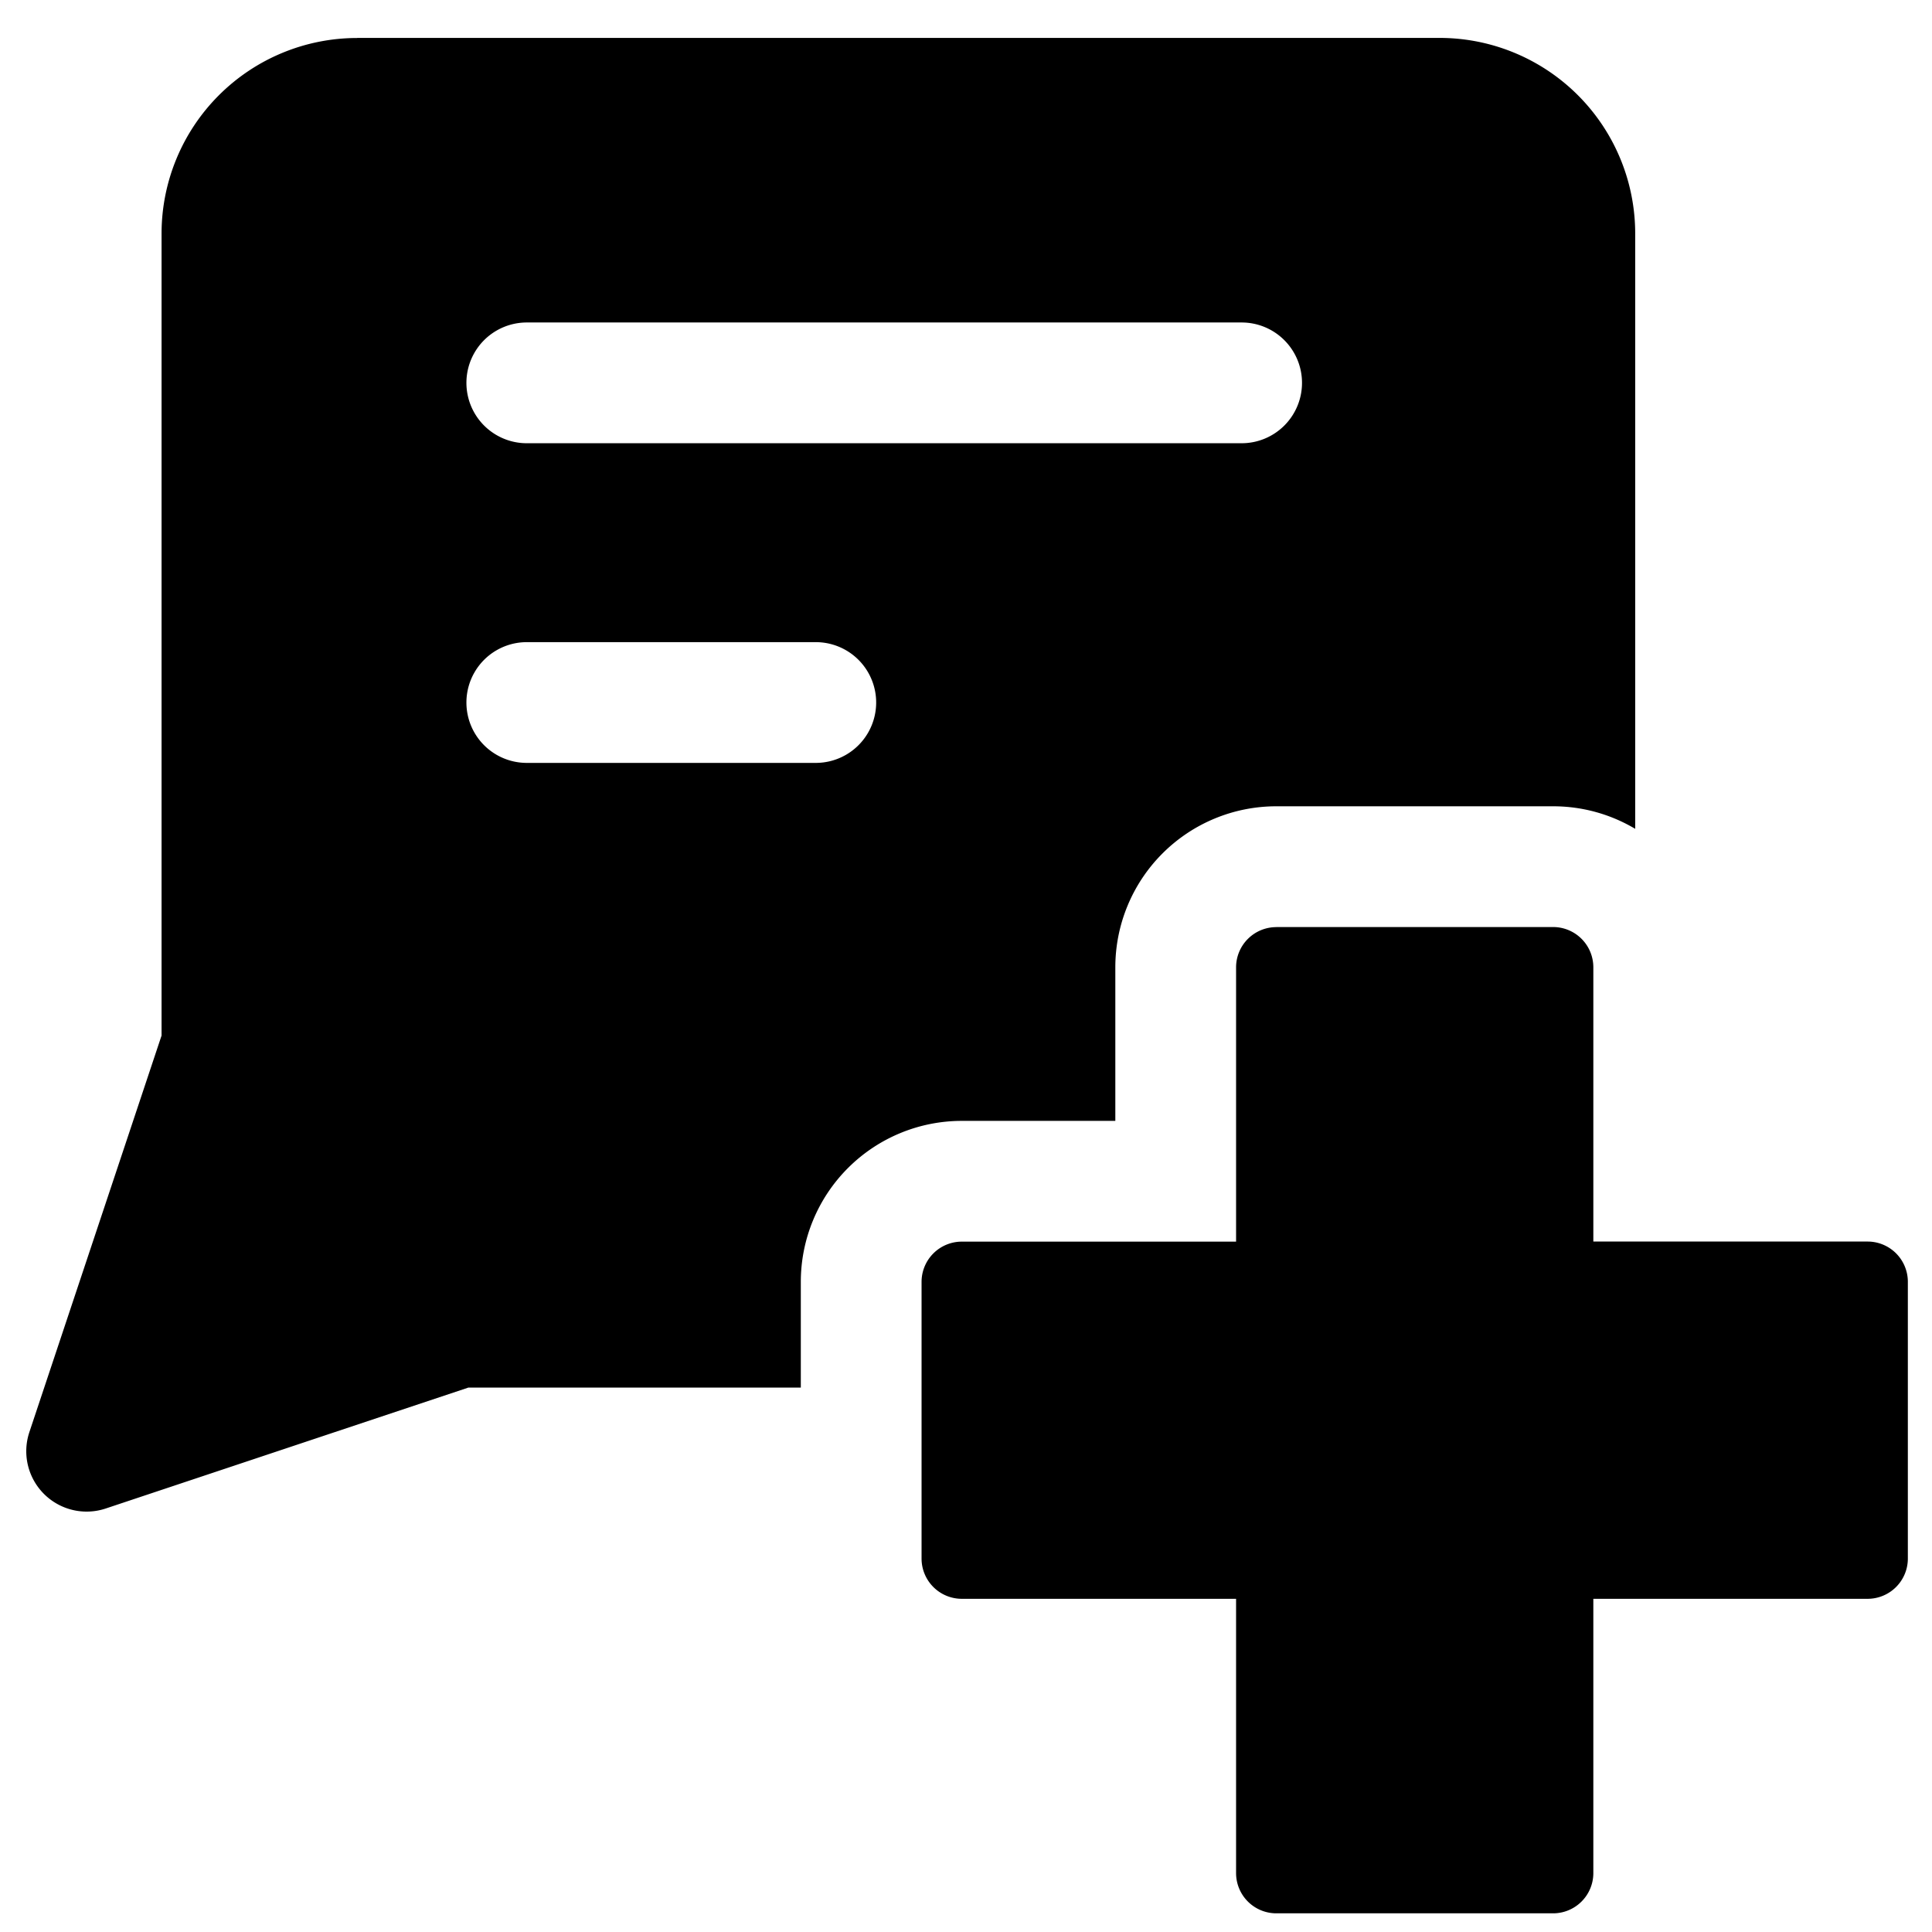
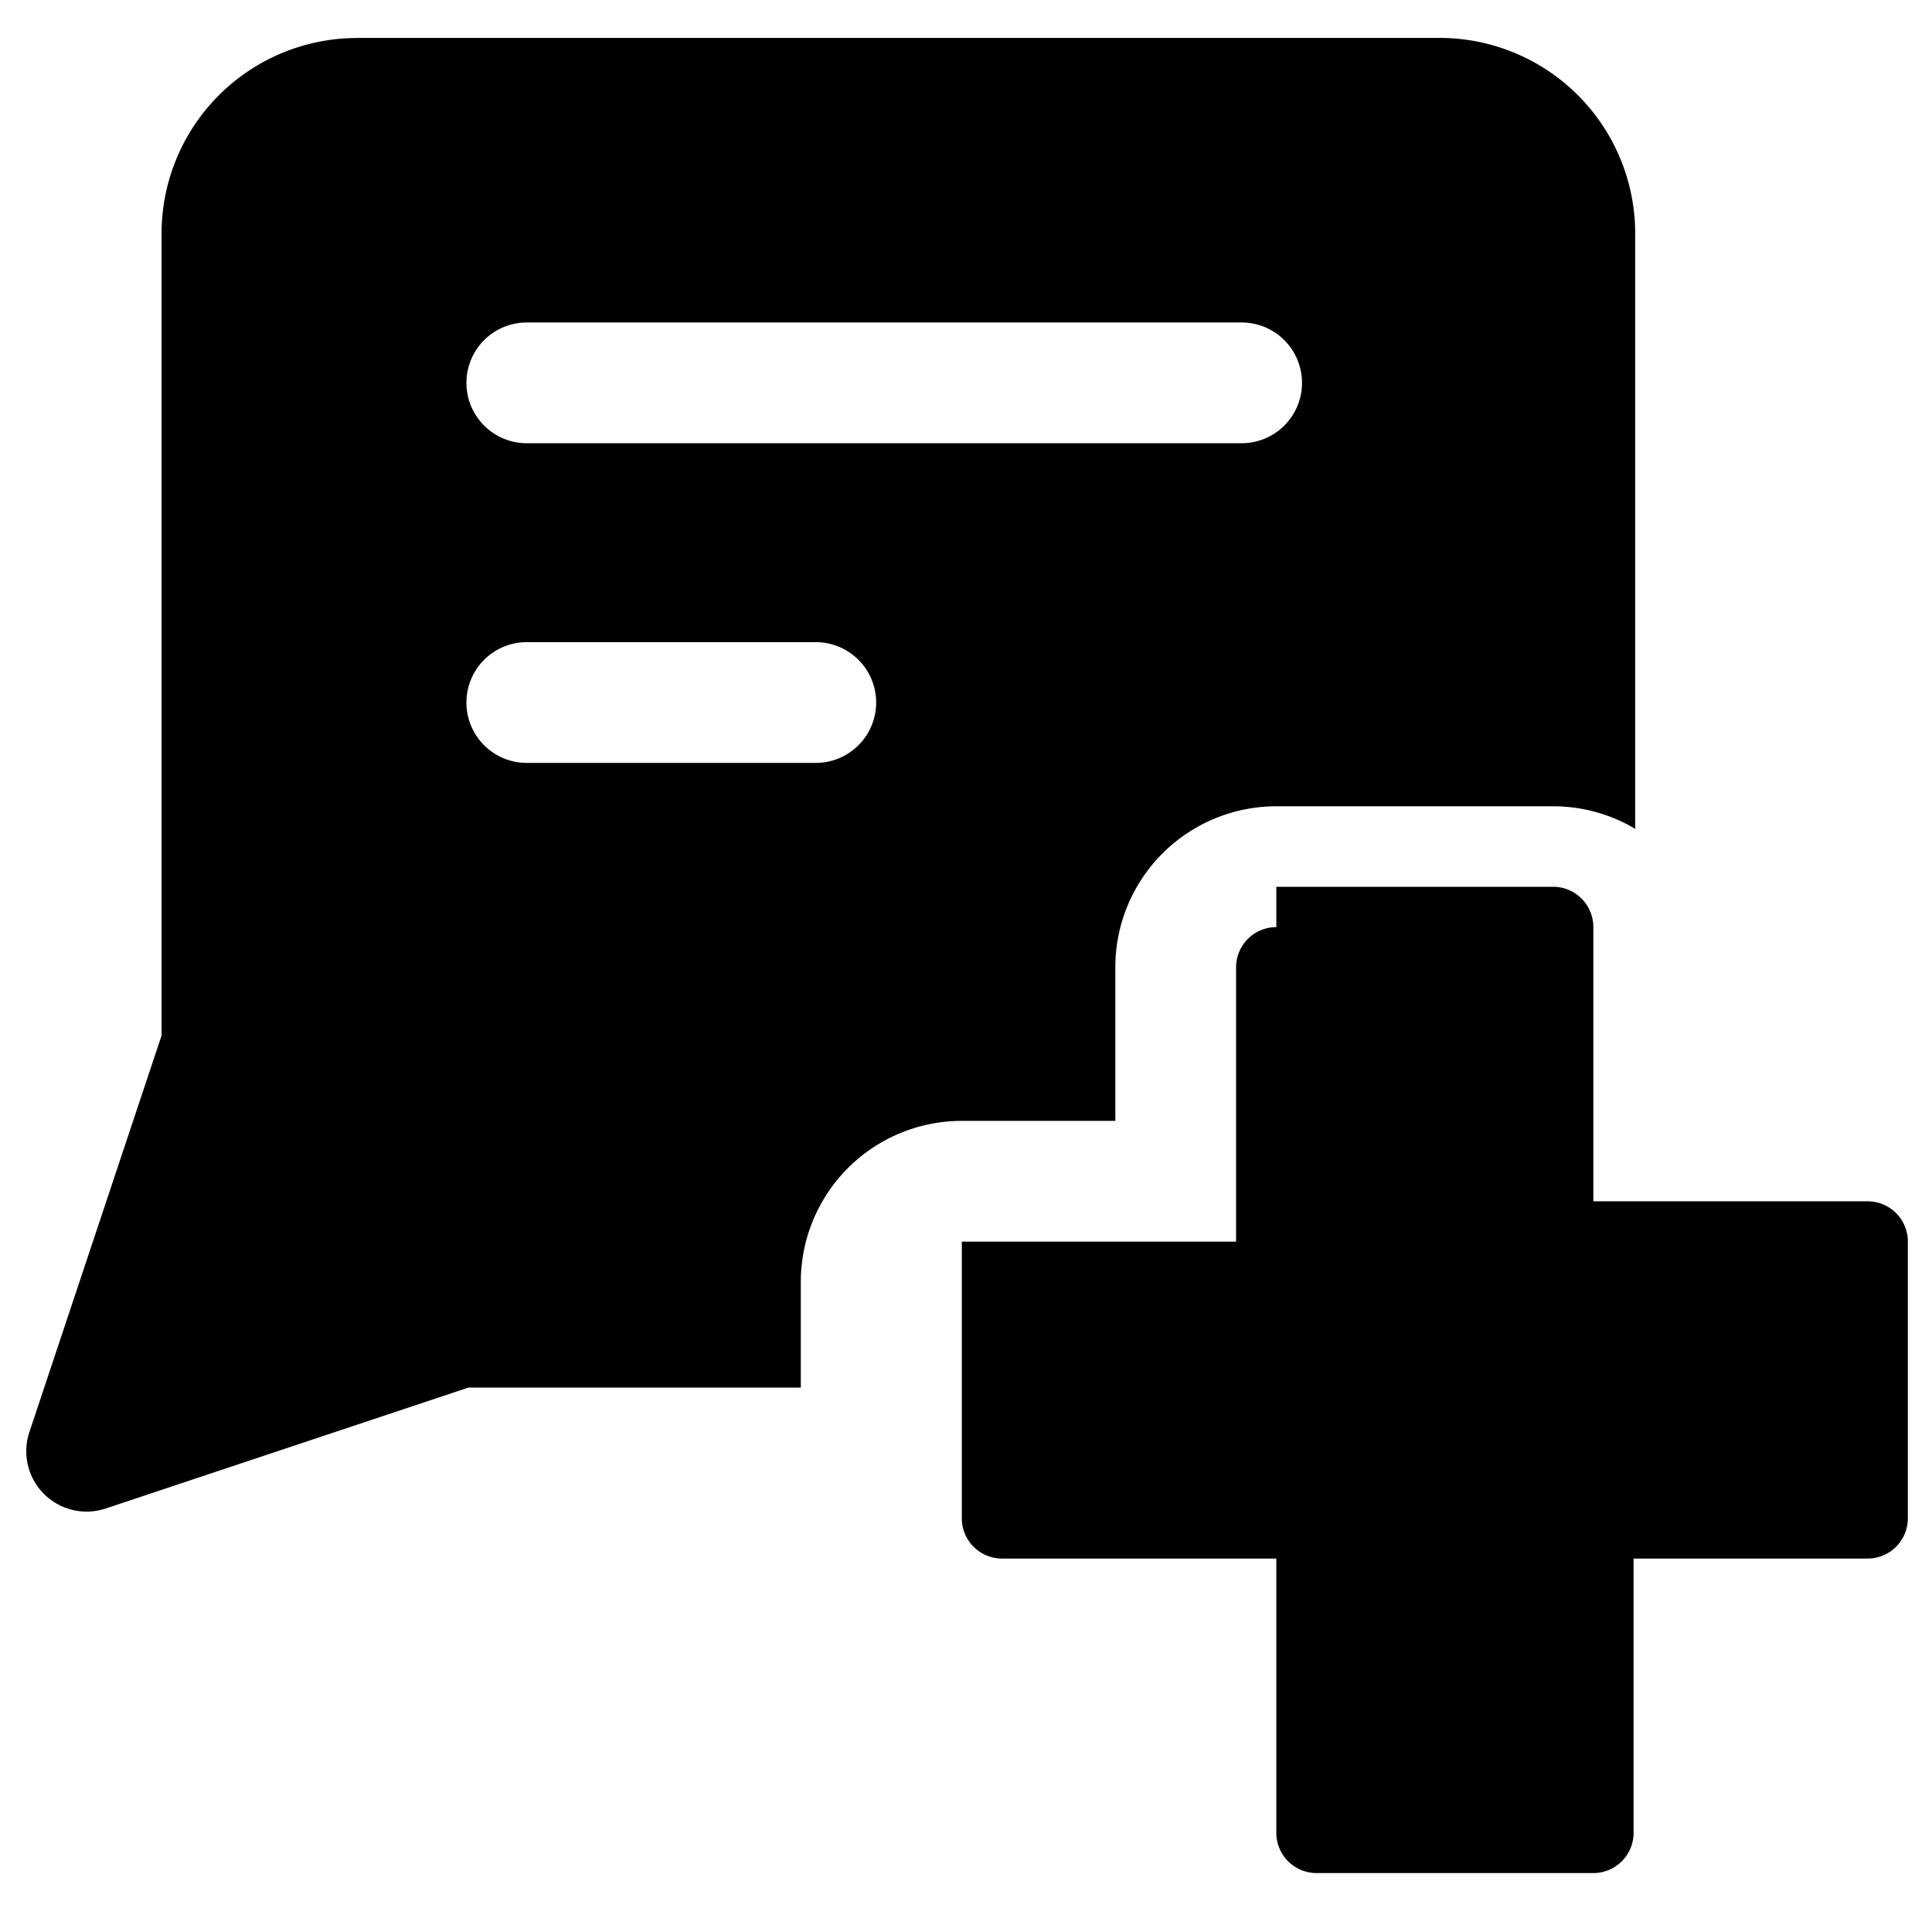
<svg xmlns="http://www.w3.org/2000/svg" fill="none" viewBox="0 0 24 24">
-   <path fill="#000000" fill-rule="evenodd" d="M4.437 0.472a2.43 2.43 0 0 0 -2.43 2.43v9.962L0.365 17.79a0.75 0.75 0 0 0 0.949 0.949l4.504 -1.502h4.13v-1.313a2 2 0 0 1 2 -2h1.907v-1.908a2 2 0 0 1 2 -2h3.438c0.372 0 0.72 0.102 1.02 0.28V2.901a2.43 2.43 0 0 0 -2.431 -2.43H4.437Zm11.737 4.284a0.75 0.75 0 0 1 -0.75 0.75h-8.88a0.75 0.75 0 1 1 0 -1.5h8.88a0.75 0.75 0 0 1 0.75 0.75Zm-6.04 4.721a0.75 0.75 0 0 0 0 -1.5h-3.59a0.75 0.75 0 1 0 0 1.5h3.59Zm5.721 2.04a0.5 0.5 0 0 0 -0.5 0.5v3.407h-3.407a0.5 0.5 0 0 0 -0.5 0.5v3.437a0.5 0.5 0 0 0 0.5 0.5h3.407l0 3.407a0.5 0.5 0 0 0 0.5 0.5h3.438a0.5 0.5 0 0 0 0.5 -0.5v-3.407H23.2a0.5 0.5 0 0 0 0.5 -0.5v-3.438a0.5 0.5 0 0 0 -0.5 -0.5h-3.407v-3.407a0.5 0.5 0 0 0 -0.5 -0.5h-3.438Z" clip-rule="evenodd" stroke-width="1" />
+   <path fill="#000000" fill-rule="evenodd" d="M4.437 0.472a2.43 2.43 0 0 0 -2.43 2.43v9.962L0.365 17.79a0.75 0.75 0 0 0 0.949 0.949l4.504 -1.502h4.13v-1.313a2 2 0 0 1 2 -2h1.907v-1.908a2 2 0 0 1 2 -2h3.438c0.372 0 0.72 0.102 1.02 0.28V2.901a2.43 2.43 0 0 0 -2.431 -2.43H4.437Zm11.737 4.284a0.75 0.75 0 0 1 -0.75 0.75h-8.88a0.75 0.75 0 1 1 0 -1.5h8.88a0.75 0.75 0 0 1 0.75 0.75Zm-6.04 4.721a0.75 0.75 0 0 0 0 -1.5h-3.59a0.75 0.75 0 1 0 0 1.5h3.59Zm5.721 2.04a0.5 0.5 0 0 0 -0.5 0.5v3.407h-3.407v3.437a0.5 0.5 0 0 0 0.5 0.5h3.407l0 3.407a0.5 0.5 0 0 0 0.5 0.5h3.438a0.5 0.5 0 0 0 0.5 -0.5v-3.407H23.2a0.5 0.5 0 0 0 0.5 -0.5v-3.438a0.5 0.5 0 0 0 -0.5 -0.5h-3.407v-3.407a0.5 0.5 0 0 0 -0.5 -0.5h-3.438Z" clip-rule="evenodd" stroke-width="1" />
</svg>